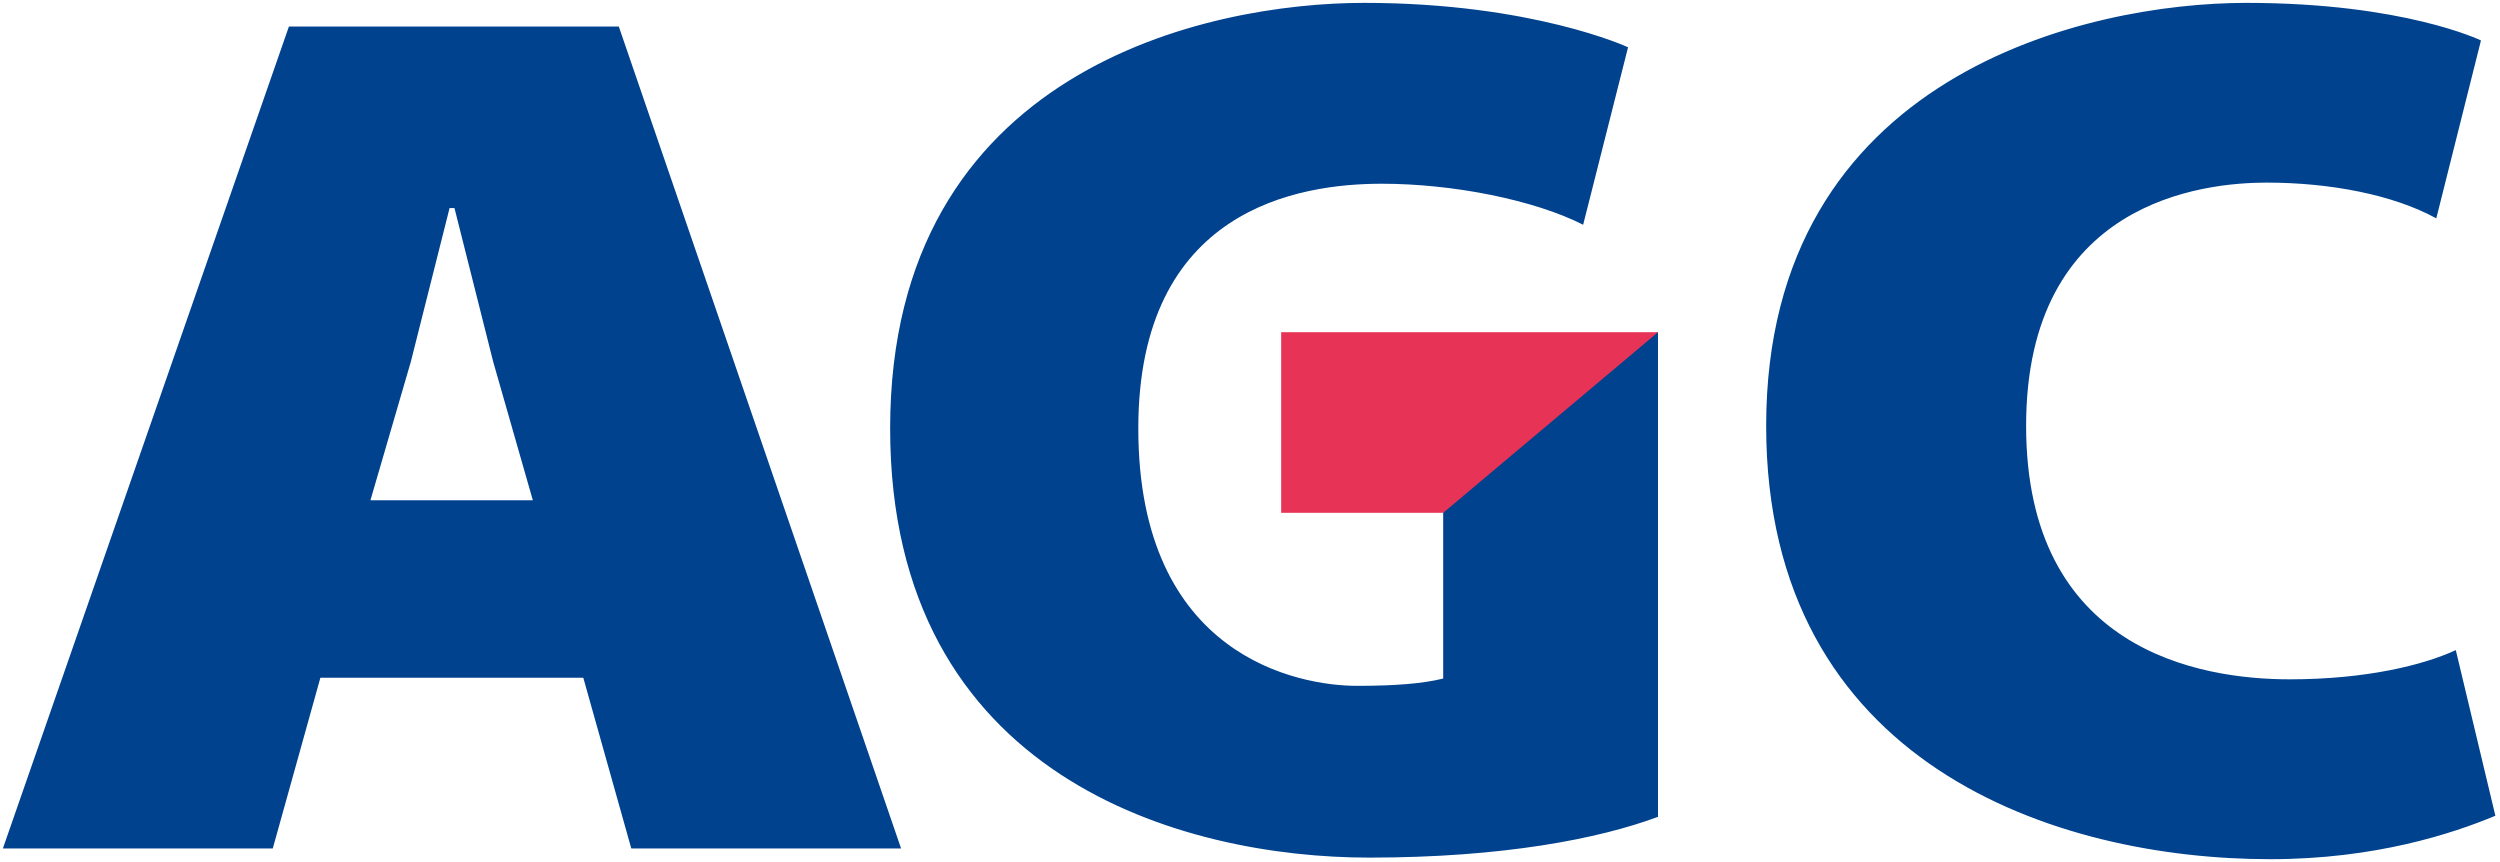
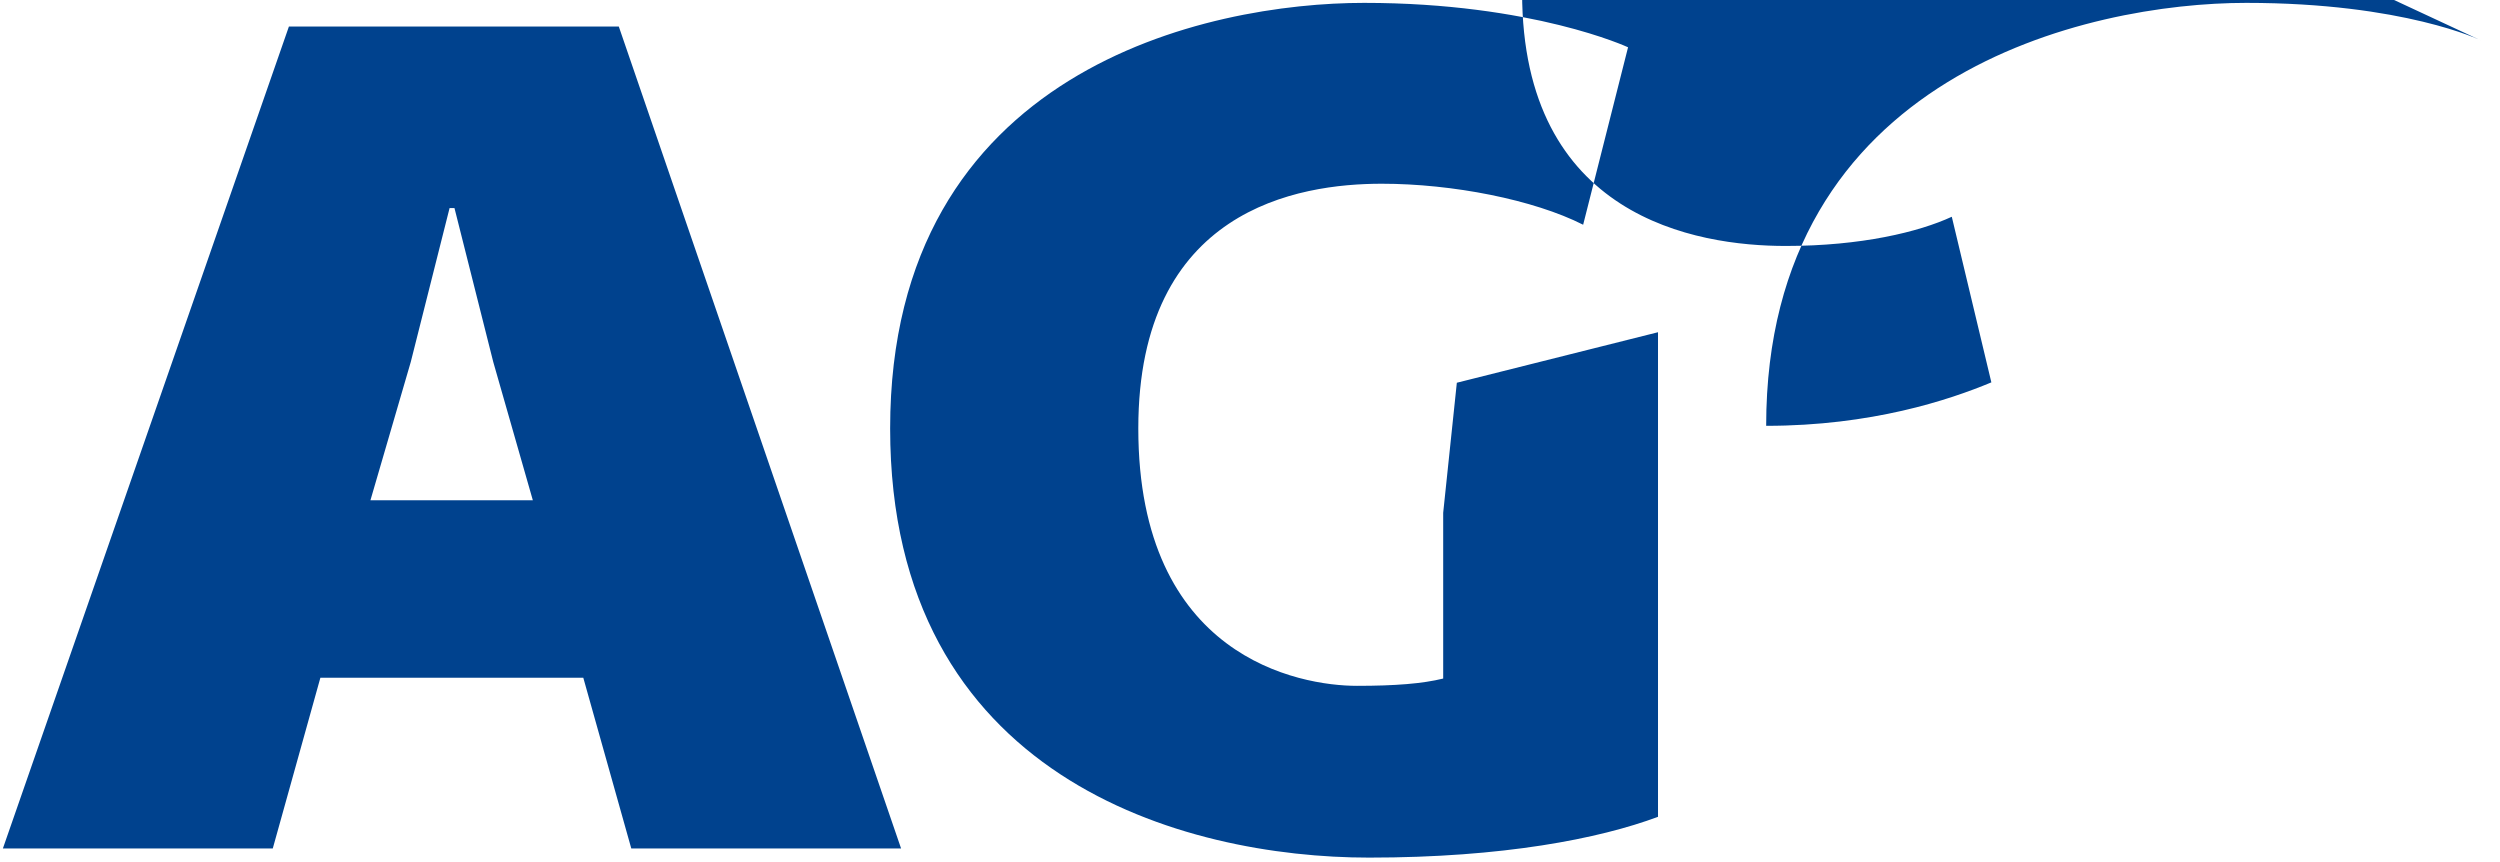
<svg xmlns="http://www.w3.org/2000/svg" width="870" height="300">
-   <path d="M128.911 174.092l14.044-48.156 13.5-53.533h1.7l13.492 53.533 13.78 48.156zm90.779 121.184h93.89L215.347 9.244h-114.81L1 295.276h93.92l16.573-59.43h91.488zM863.375 14.078S836.617 1.001 781.687 1.001s-167.06 24.78-167.06 147.187C614.627 266.352 715.97 299 790.023 299c36.597 0 63.59-8.955 78.366-15.123l-13.772-57.633c-11.401 5.278-31.463 10.163-57.776 10.163-31.22 0-91.752-9.974-91.752-88.219s61.679-84.64 83.703-84.64c22.017 0 44.042 4.198 59.037 12.443zm-296.81 2.378S533.366 1 474.7 1c-53.985 0-164.93 22.84-164.93 148.101 0 121.735 102.285 149.347 166.667 149.347 46.563 0 80.08-6.561 100.549-14.195V115.615l-70.007 17.58-4.75 45.262v57.678c-7.188 1.781-16.74 2.537-30.013 2.537-19.97 0-76.085-9.9-76.085-89.57 0-76.35 55.677-85.162 84.723-85.162 24.622 0 52.875 5.55 70.083 14.27z" fill="#00428e" />
-   <path d="M445.846 178.455h56.387l74.749-62.842H445.846z" fill="#e73356" />
+   <path d="M128.911 174.092l14.044-48.156 13.5-53.533h1.7l13.492 53.533 13.78 48.156zm90.779 121.184h93.89L215.347 9.244h-114.81L1 295.276h93.92l16.573-59.43h91.488zM863.375 14.078S836.617 1.001 781.687 1.001s-167.06 24.78-167.06 147.187c36.597 0 63.59-8.955 78.366-15.123l-13.772-57.633c-11.401 5.278-31.463 10.163-57.776 10.163-31.22 0-91.752-9.974-91.752-88.219s61.679-84.64 83.703-84.64c22.017 0 44.042 4.198 59.037 12.443zm-296.81 2.378S533.366 1 474.7 1c-53.985 0-164.93 22.84-164.93 148.101 0 121.735 102.285 149.347 166.667 149.347 46.563 0 80.08-6.561 100.549-14.195V115.615l-70.007 17.58-4.75 45.262v57.678c-7.188 1.781-16.74 2.537-30.013 2.537-19.97 0-76.085-9.9-76.085-89.57 0-76.35 55.677-85.162 84.723-85.162 24.622 0 52.875 5.55 70.083 14.27z" fill="#00428e" />
</svg>